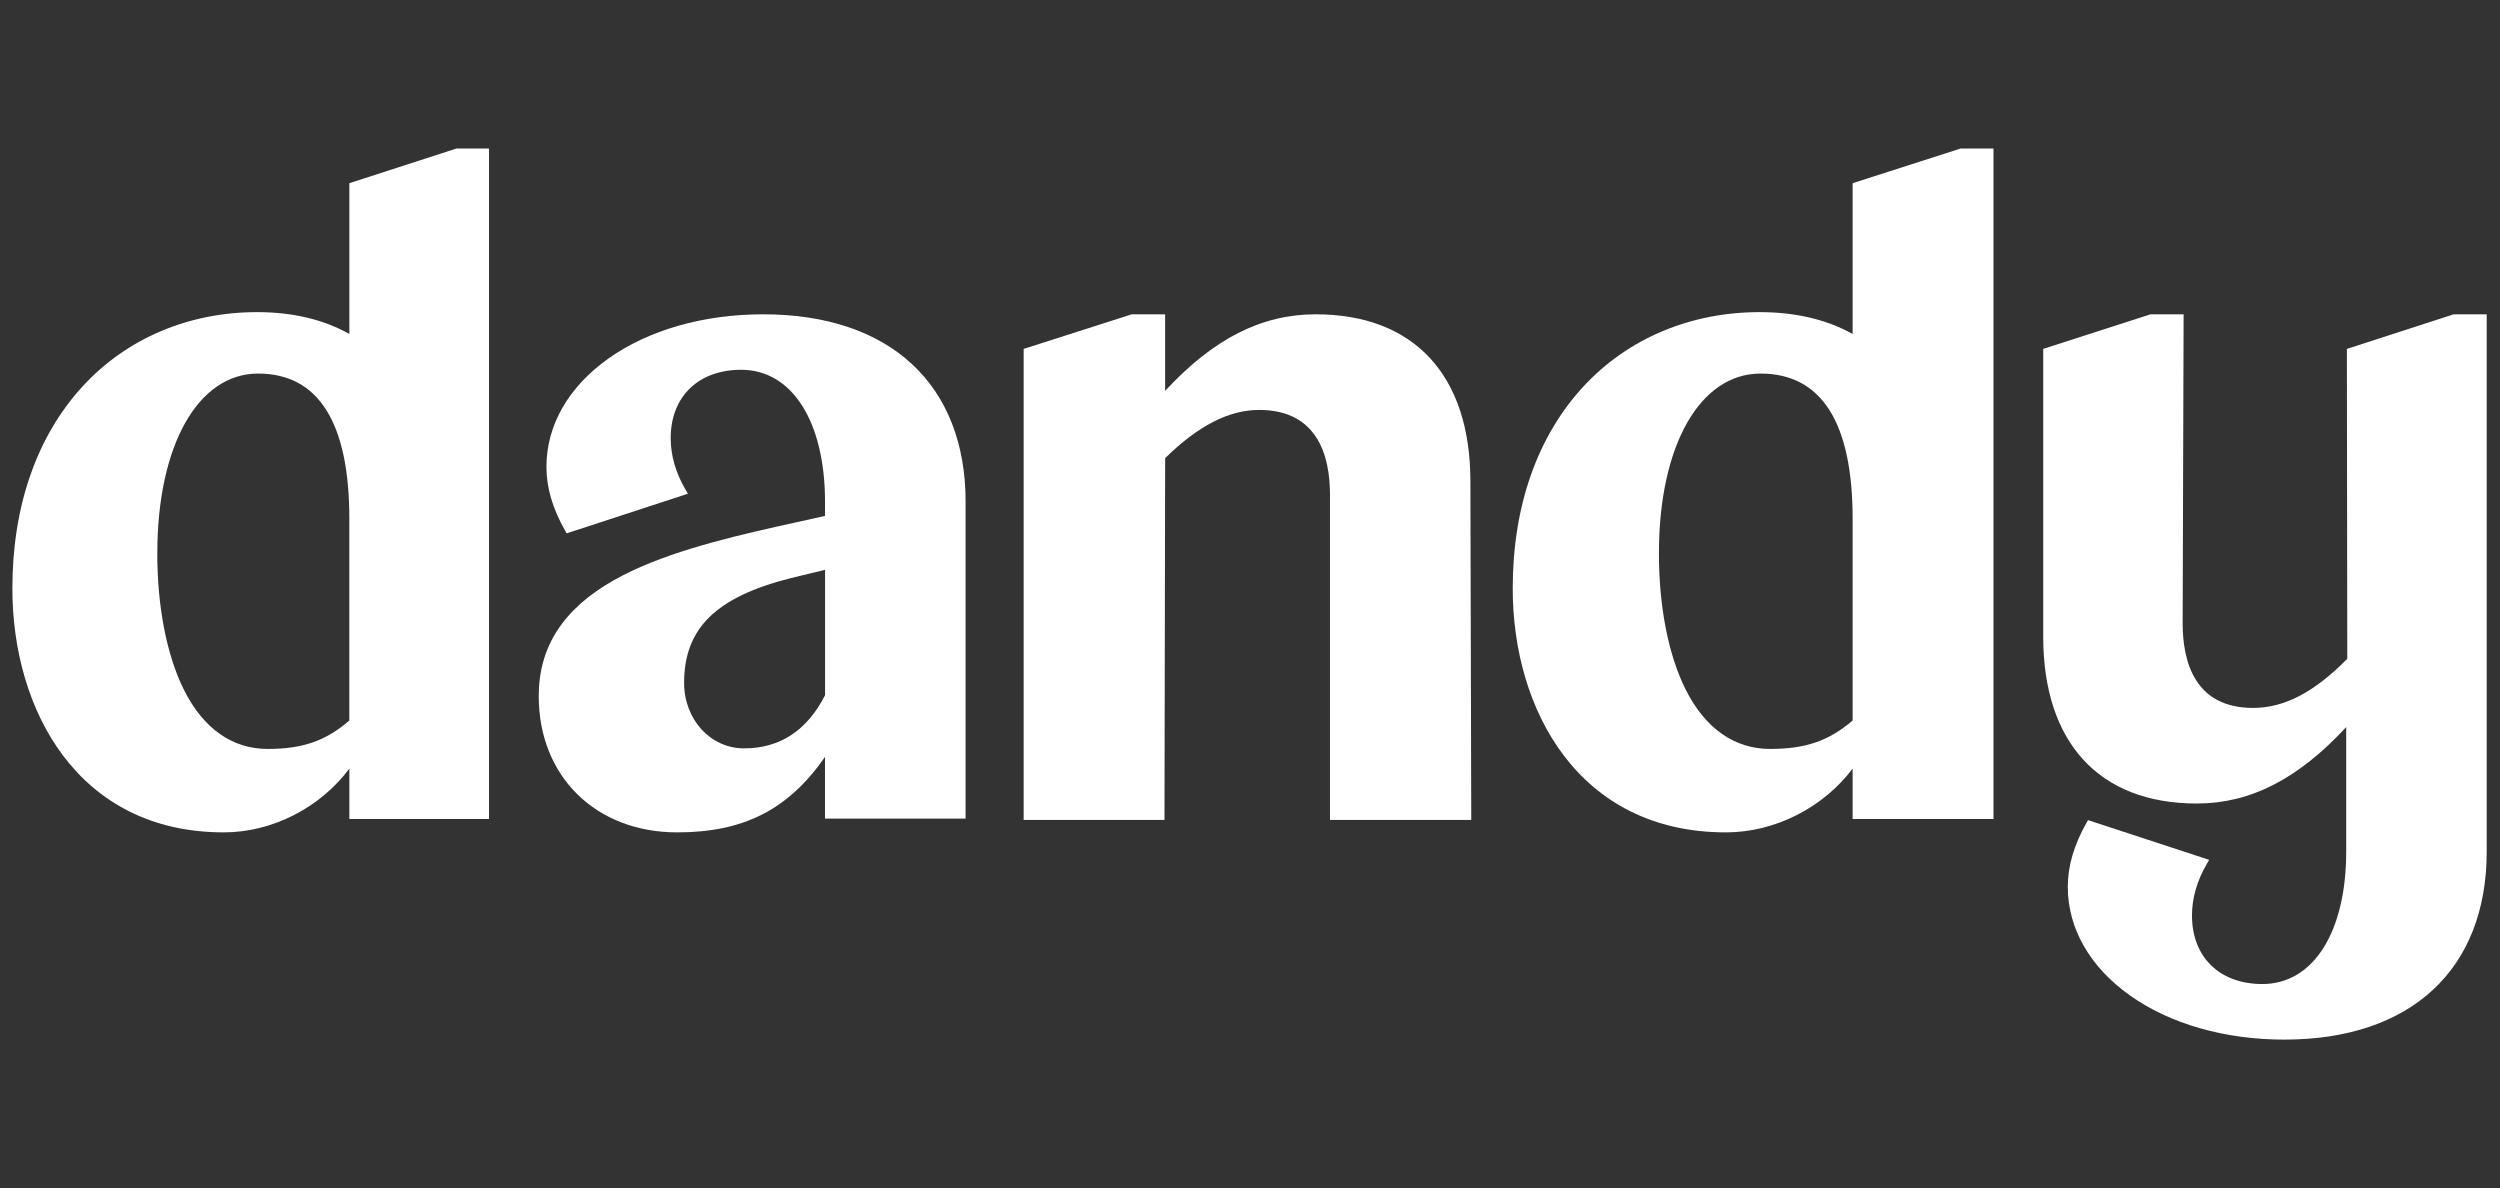
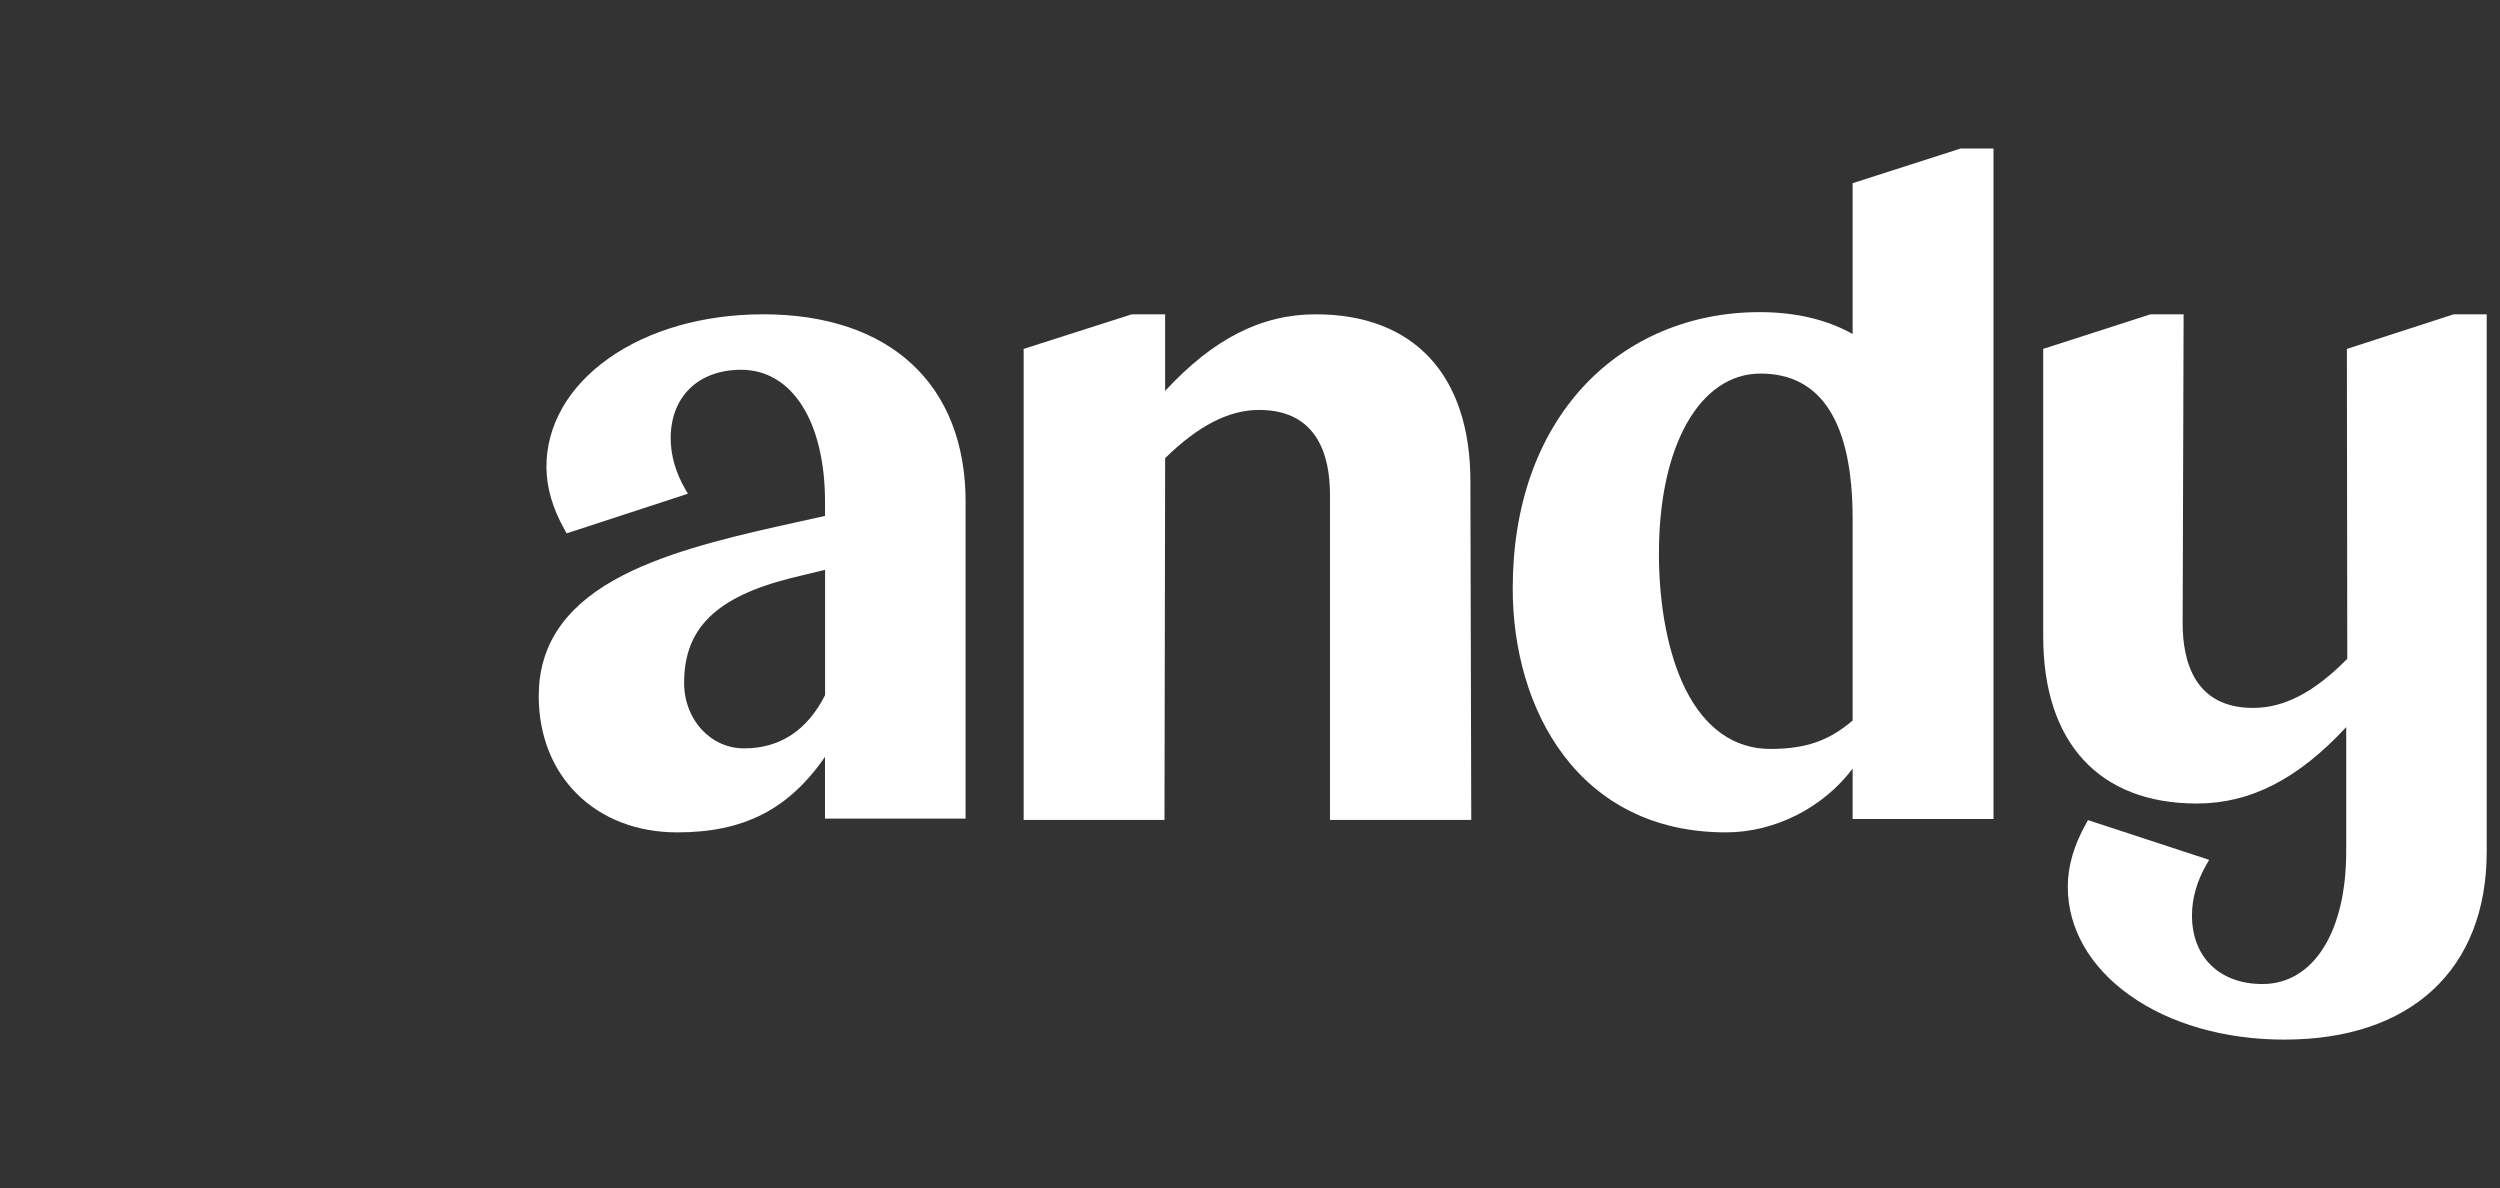
<svg xmlns="http://www.w3.org/2000/svg" width="101" height="48" viewBox="0 0 101 48" fill="none">
  <rect x="0" y="0" width="101" height="48" fill="#333333" stroke="none" />
  <g clip-path="url(#clip0_25156_39930)">
-     <path d="M14.114 7.401V13.493C13.073 12.907 11.822 12.61 10.389 12.61C7.621 12.61 5.119 13.672 3.345 15.601C1.484 17.625 0.5 20.451 0.5 23.775C0.5 28.679 3.141 33.628 9.042 33.628C11 33.628 12.937 32.63 14.114 31.051V33.087H19.756V6H18.44L14.114 7.401ZM6.356 22.346C6.356 18.007 7.992 15.092 10.426 15.092C12.86 15.092 14.113 17.065 14.113 20.956V29.109C13.158 29.934 12.225 30.257 10.81 30.257C9.396 30.257 8.211 29.446 7.42 27.846C6.733 26.457 6.354 24.504 6.354 22.346H6.356Z" fill="white" />
    <path d="M74.846 7.401V13.493C73.796 12.907 72.534 12.61 71.089 12.61C68.297 12.61 65.773 13.672 63.983 15.601C62.106 17.625 61.114 20.451 61.114 23.775C61.114 28.679 63.778 33.628 69.73 33.628C71.705 33.628 73.659 32.63 74.846 31.051V33.087H80.537V6H79.21L74.846 7.401ZM67.021 22.346C67.021 18.007 68.672 15.092 71.127 15.092C73.583 15.092 74.846 17.065 74.846 20.956V29.109C73.882 29.934 72.941 30.257 71.514 30.257C70.088 30.257 68.893 29.446 68.095 27.846C67.402 26.457 67.02 24.504 67.02 22.346H67.021Z" fill="white" />
    <path d="M53.155 12.698C50.964 12.698 49.023 13.683 47.071 15.792V12.698H45.723L41.356 14.096V33.126H47.045L47.072 18.509C48.406 17.199 49.648 16.561 50.868 16.561C53.235 16.561 53.731 18.422 53.731 19.984V33.126H59.439L59.404 19.445C59.404 15.158 57.126 12.698 53.155 12.698Z" fill="white" />
    <path d="M99.123 12.699L94.814 14.096L94.83 26.615C93.496 27.969 92.285 28.6 91.023 28.6C88.673 28.6 88.179 26.74 88.179 25.178L88.218 12.698H86.877L82.546 14.095V25.717C82.546 30.004 84.808 32.462 88.751 32.462C90.91 32.462 92.836 31.479 94.787 29.375V34.404C94.787 37.655 93.458 39.755 91.401 39.755C89.673 39.755 88.556 38.668 88.556 36.986C88.556 36.288 88.756 35.589 89.151 34.908L89.25 34.738L84.355 33.133L84.292 33.247C83.785 34.143 83.539 34.988 83.539 35.83C83.539 37.504 84.427 39.059 86.038 40.207C87.659 41.364 89.879 42 92.29 42C97.406 42 100.463 39.161 100.463 34.404V12.699H99.125H99.123Z" fill="white" />
    <path d="M39.011 20.279C39.011 15.532 35.955 12.698 30.833 12.698C28.42 12.698 26.199 13.333 24.576 14.487C22.963 15.634 22.076 17.185 22.076 18.856C22.076 19.696 22.322 20.539 22.828 21.434L22.892 21.548L27.791 19.946L27.692 19.776C27.296 19.095 27.096 18.398 27.096 17.703C27.096 16.024 28.214 14.939 29.944 14.939C32.001 14.939 33.331 17.035 33.331 20.279V20.843L31.374 21.277C29.161 21.776 26.644 22.395 24.795 23.443C22.757 24.598 21.765 26.13 21.765 28.123C21.765 31.365 24.066 33.628 27.36 33.628C30.04 33.628 31.853 32.709 33.33 30.579V33.071H39.009V20.278L39.011 20.279ZM27.638 27.586C27.638 25.384 28.927 24.119 31.949 23.356L33.333 23.02V28.086C32.607 29.512 31.507 30.234 30.061 30.234C28.702 30.234 27.638 29.07 27.638 27.586Z" fill="white" />
  </g>
  <defs>
    <clipPath id="clip0_25156_39930">
      <rect width="100.2" height="48" fill="white" transform="translate(0.5)" />
    </clipPath>
  </defs>
</svg>